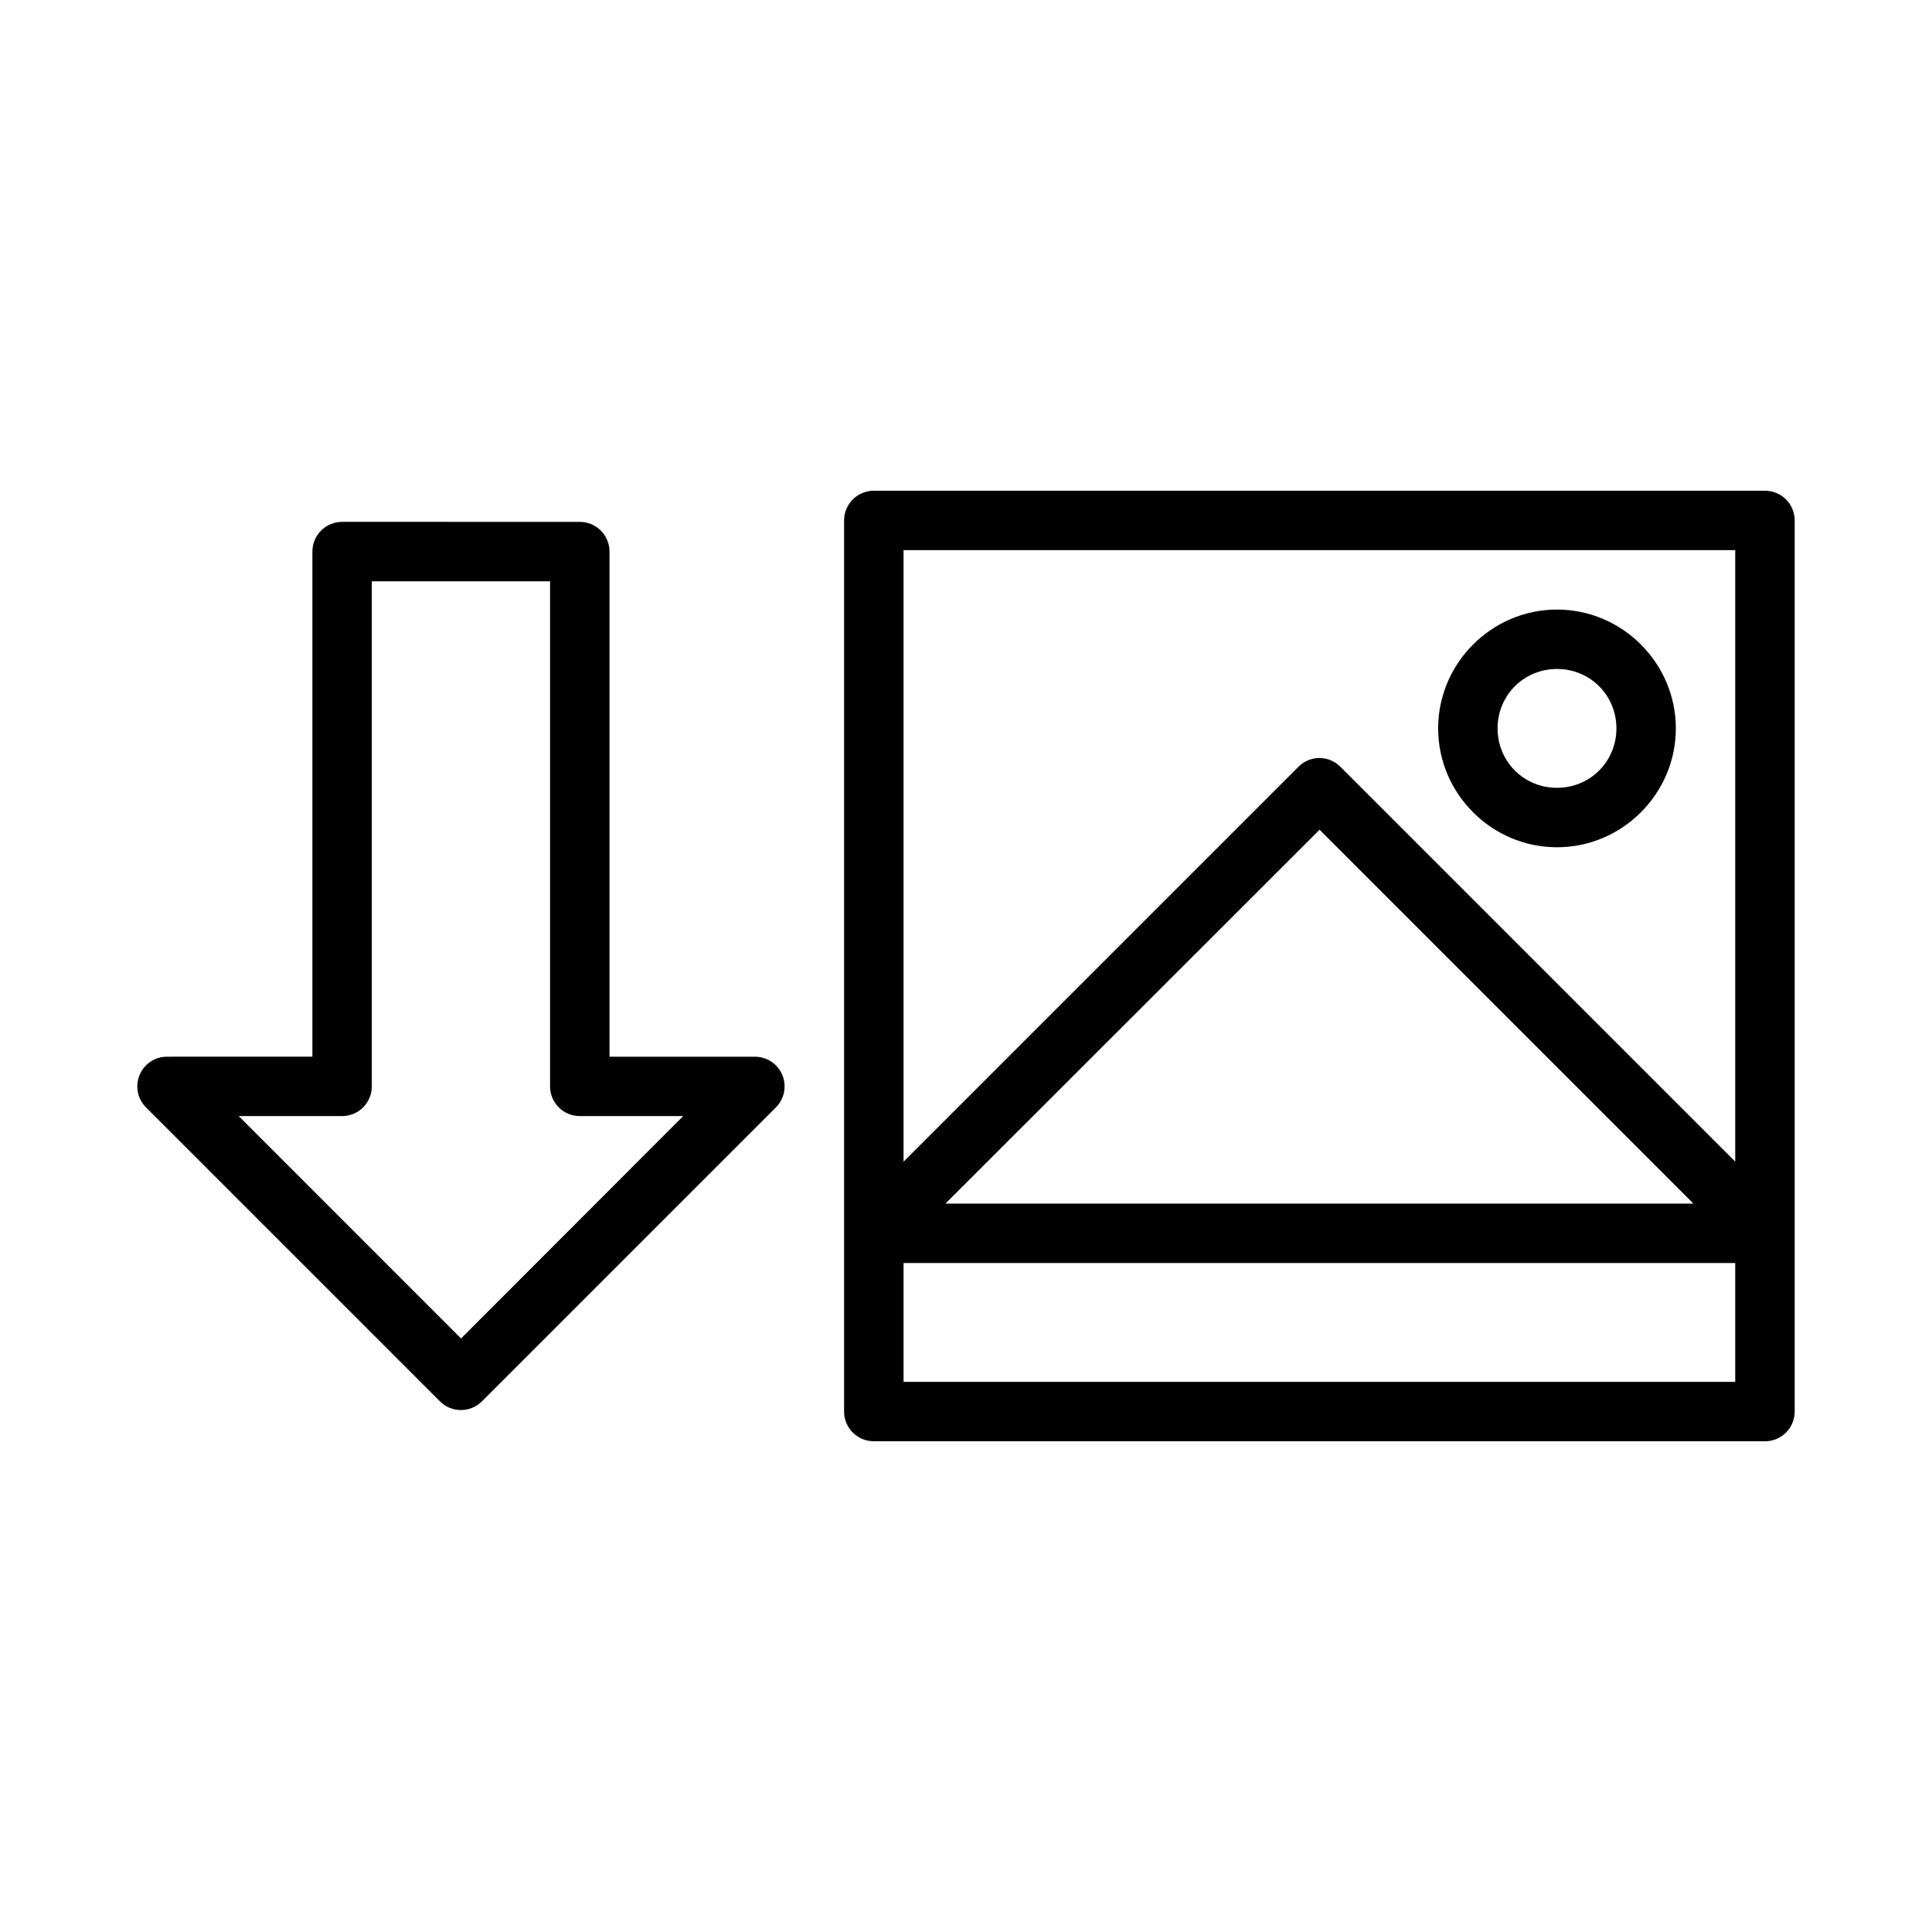
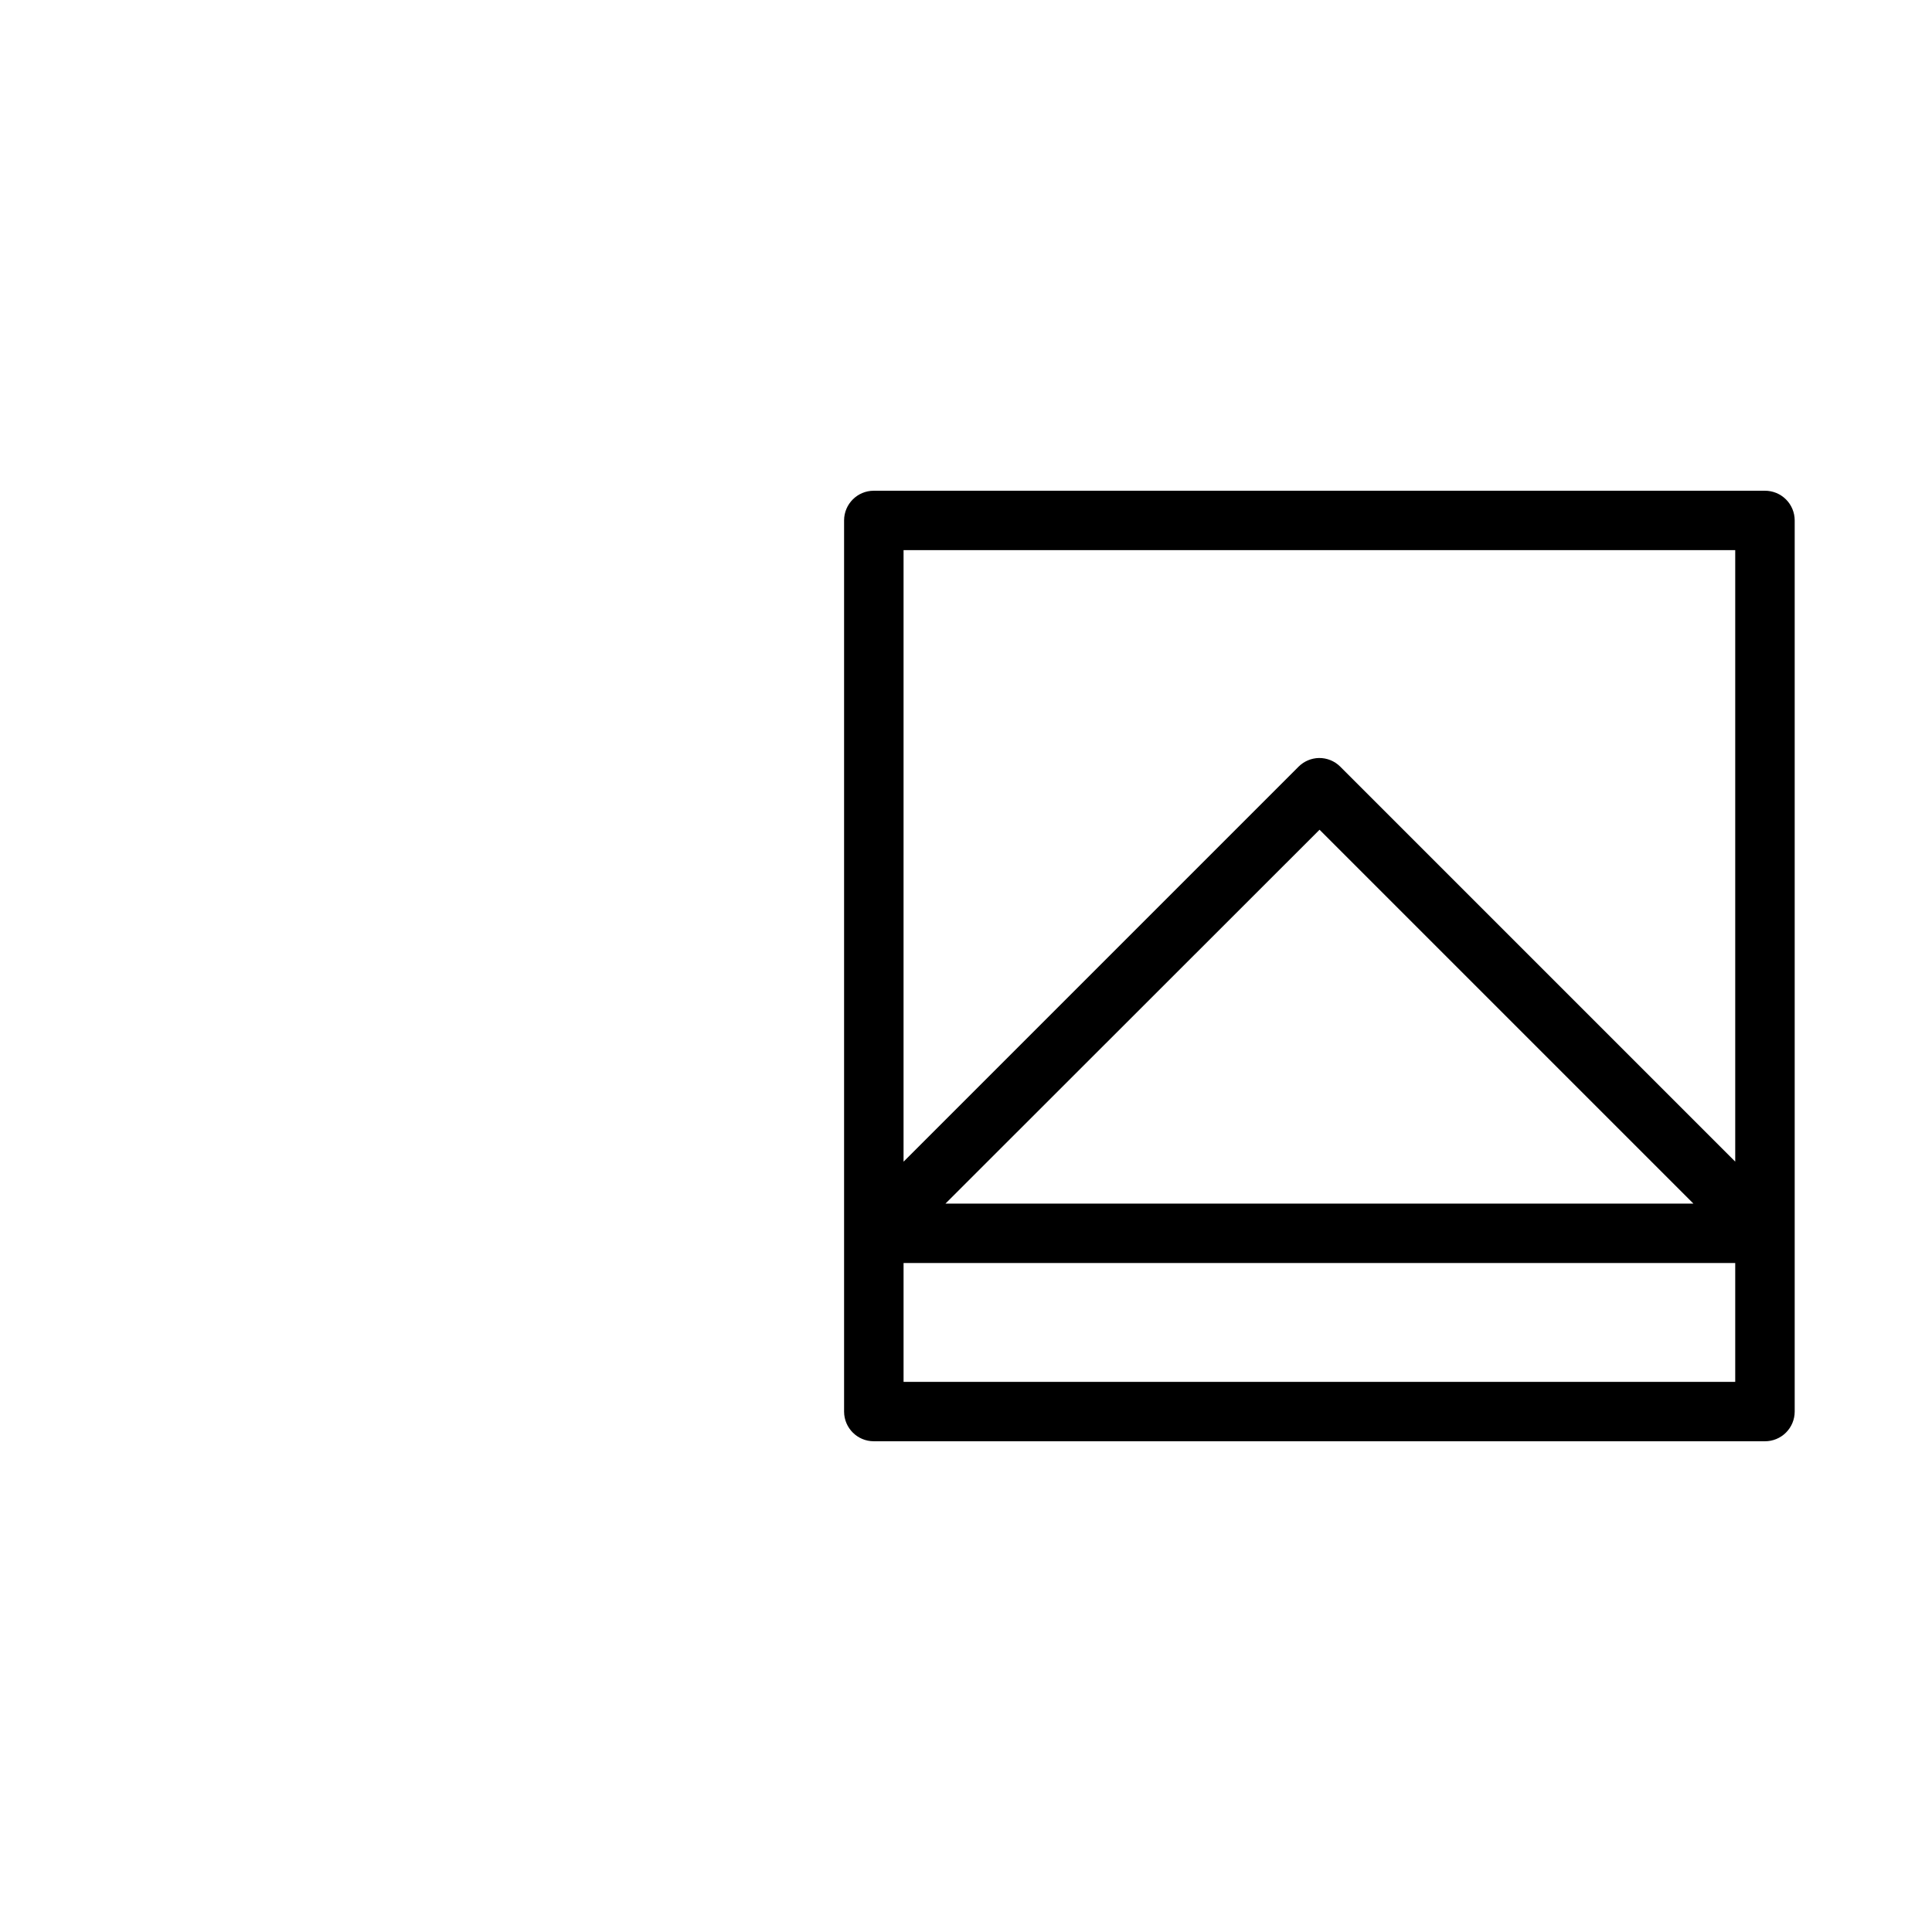
<svg xmlns="http://www.w3.org/2000/svg" fill="#000000" width="800px" height="800px" version="1.1" viewBox="144 144 512 512">
  <g>
    <path d="m375.55 274.05c-4.332 0.008-7.84 3.512-7.859 7.84v236.22c0.02 4.332 3.527 7.832 7.859 7.84h236.16c2.086 0.012 4.094-0.812 5.574-2.281 1.484-1.473 2.32-3.469 2.328-5.559v-236.22c-0.008-2.086-0.844-4.086-2.328-5.559-1.48-1.469-3.488-2.289-5.574-2.281zm7.902 15.746h220.4v162.05l-104.64-104.64v-0.008c-1.508-1.516-3.566-2.352-5.703-2.32-2.031 0.051-3.965 0.879-5.398 2.32l-104.66 104.66zm110.24 74.094 99.078 99.078-198.21-0.004zm-110.24 114.82h220.4v31.504l-220.4-0.004z" />
-     <path d="m234.63 282.3c-2.09 0.008-4.09 0.844-5.562 2.328-1.469 1.48-2.293 3.488-2.281 5.574v133.83l-38.586 0.004c-3.172 0.02-6.019 1.941-7.223 4.875-1.207 2.93-0.535 6.301 1.699 8.547l77.926 77.926c3.07 3.055 8.031 3.055 11.102 0l77.926-77.926c2.234-2.246 2.906-5.617 1.703-8.547-1.207-2.934-4.055-4.856-7.223-4.875h-38.586v-133.83c0.008-2.098-0.82-4.113-2.305-5.598-1.484-1.48-3.5-2.312-5.598-2.305zm7.902 15.746h47.242v133.83c-0.008 2.086 0.812 4.094 2.285 5.578 1.473 1.48 3.473 2.316 5.562 2.324h27.43l-58.867 58.926-58.922-58.926h27.371-0.004c2.098 0.008 4.113-0.82 5.598-2.305 1.484-1.484 2.312-3.5 2.305-5.598z" />
-     <path d="m556.62 305.54c-17.297 0-31.496 14.199-31.496 31.496 0 17.297 14.199 31.496 31.496 31.496 17.297 0 31.496-14.199 31.496-31.496 0-17.297-14.199-31.496-31.496-31.496zm0 15.746c8.789 0 15.746 6.961 15.746 15.746 0 8.789-6.961 15.746-15.746 15.746-8.789 0-15.746-6.961-15.746-15.746 0-8.789 6.961-15.746 15.746-15.746z" />
  </g>
</svg>